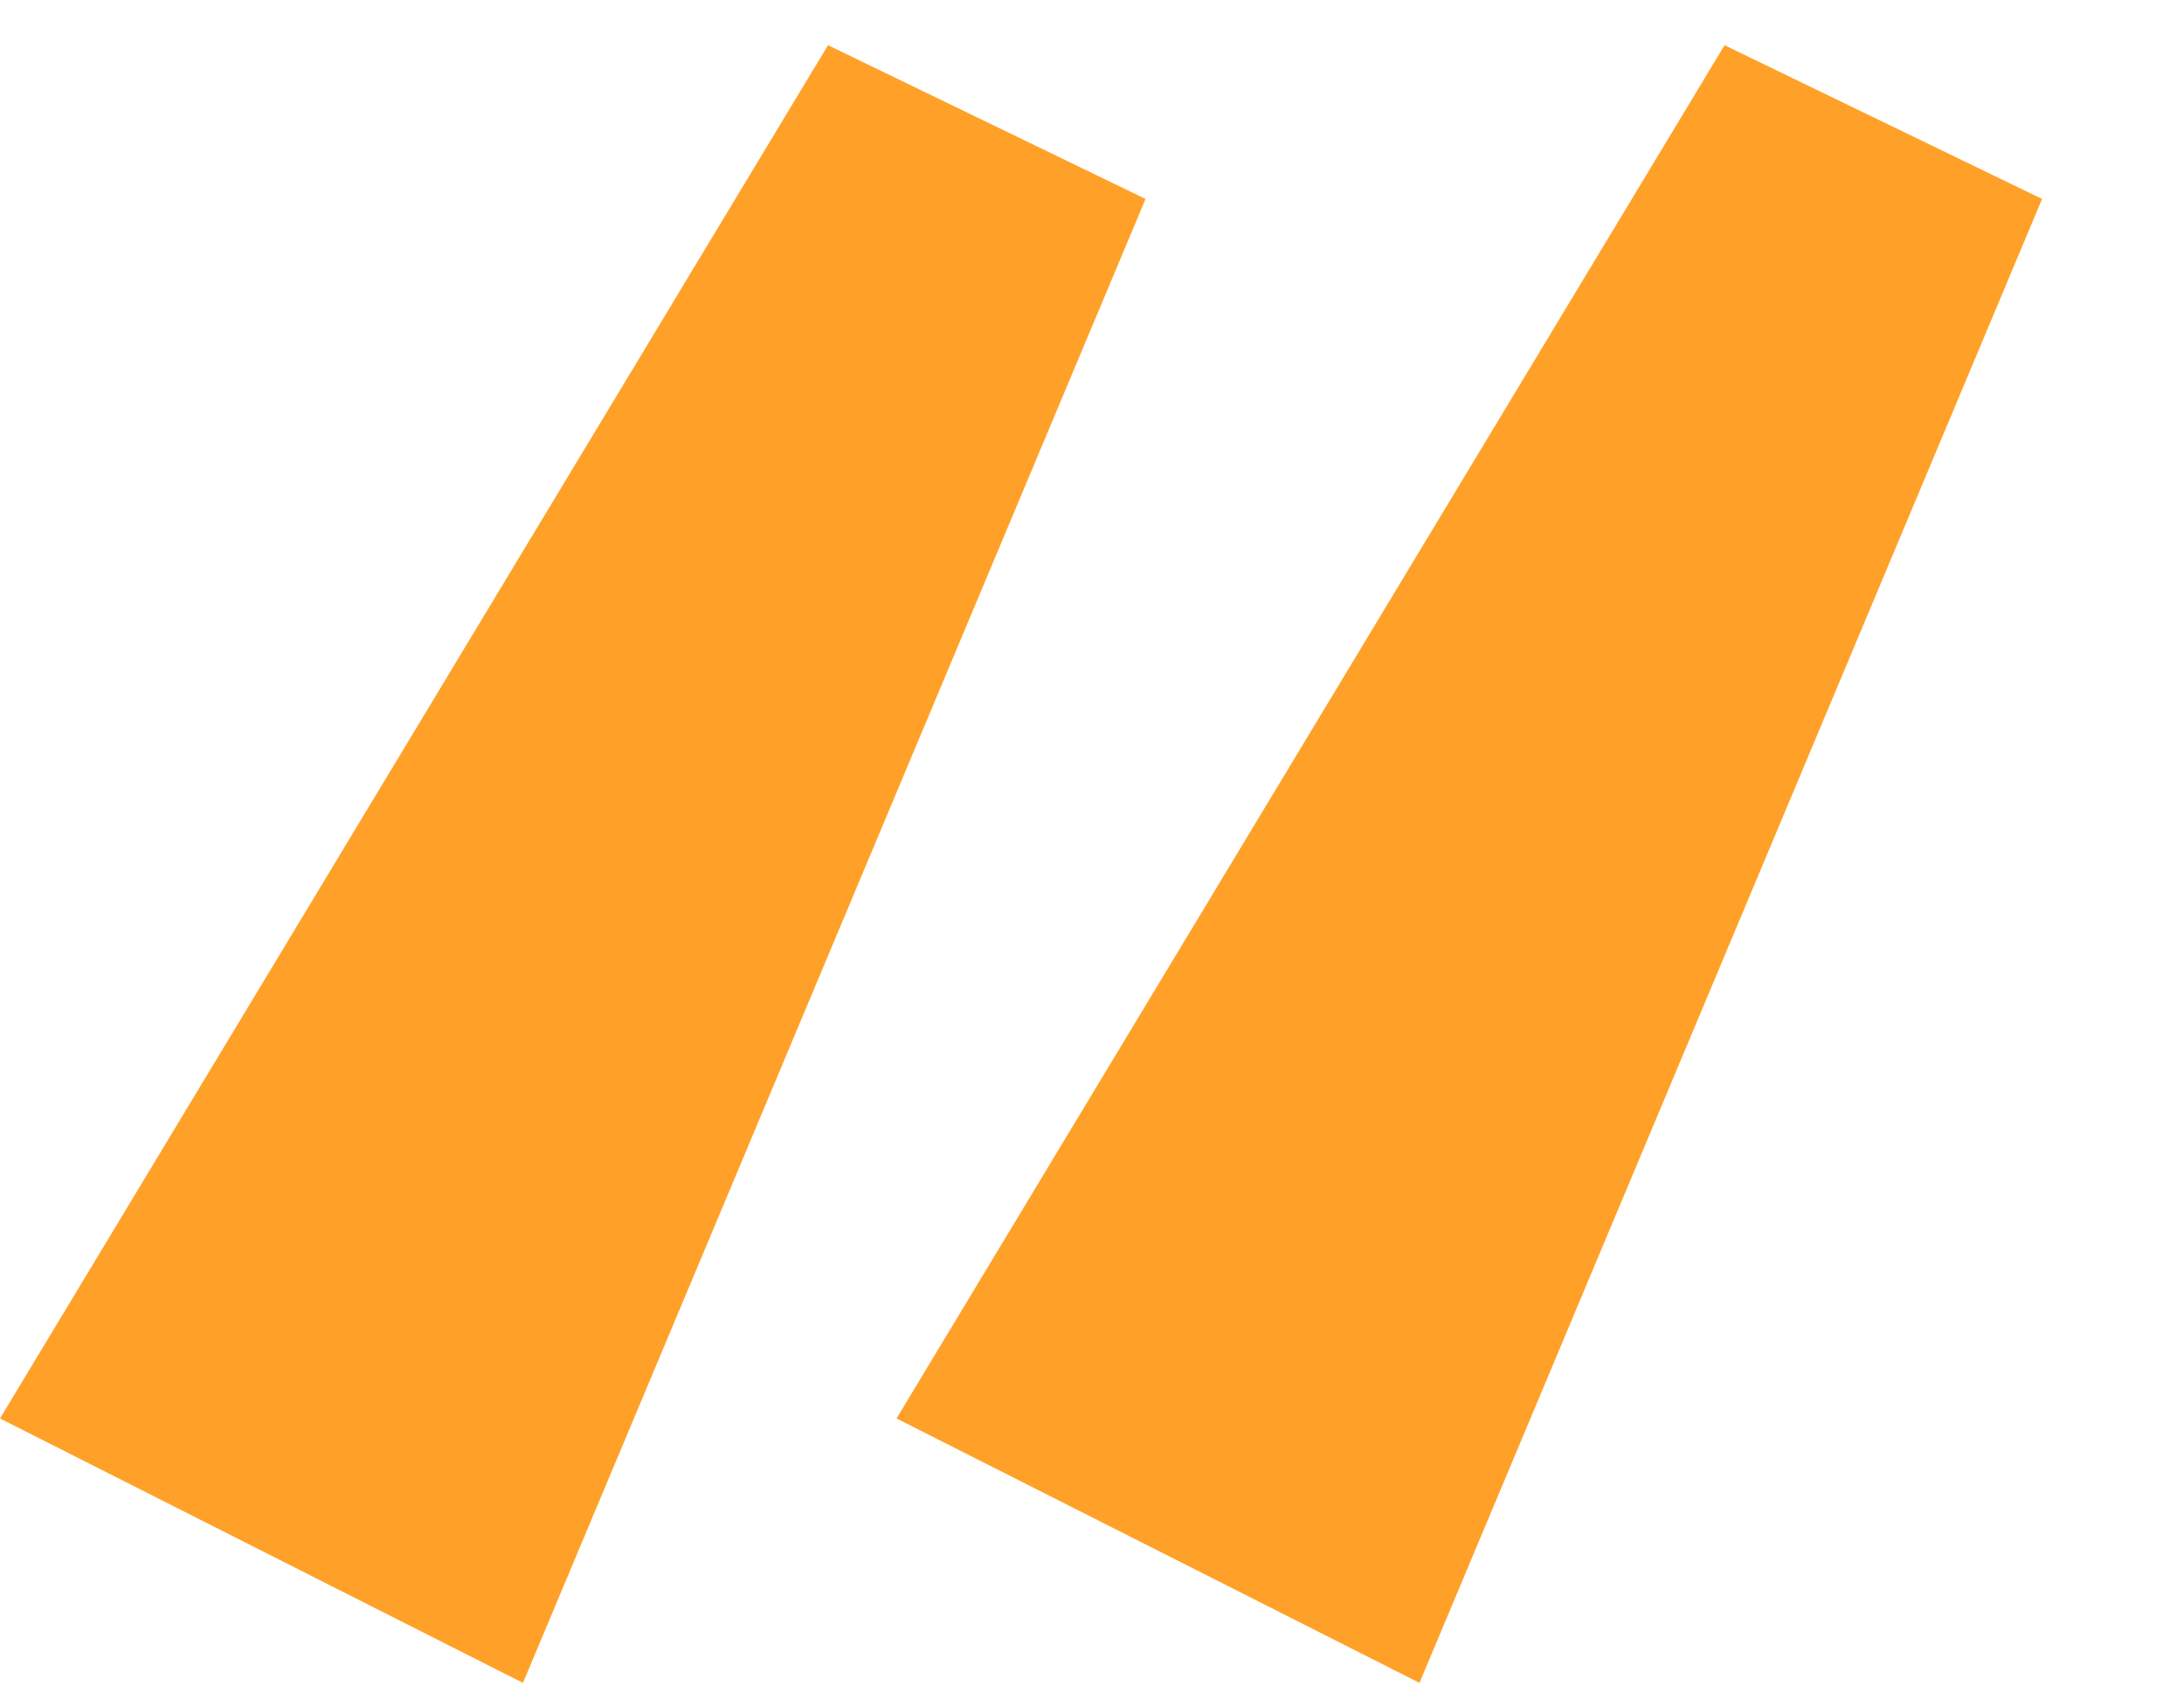
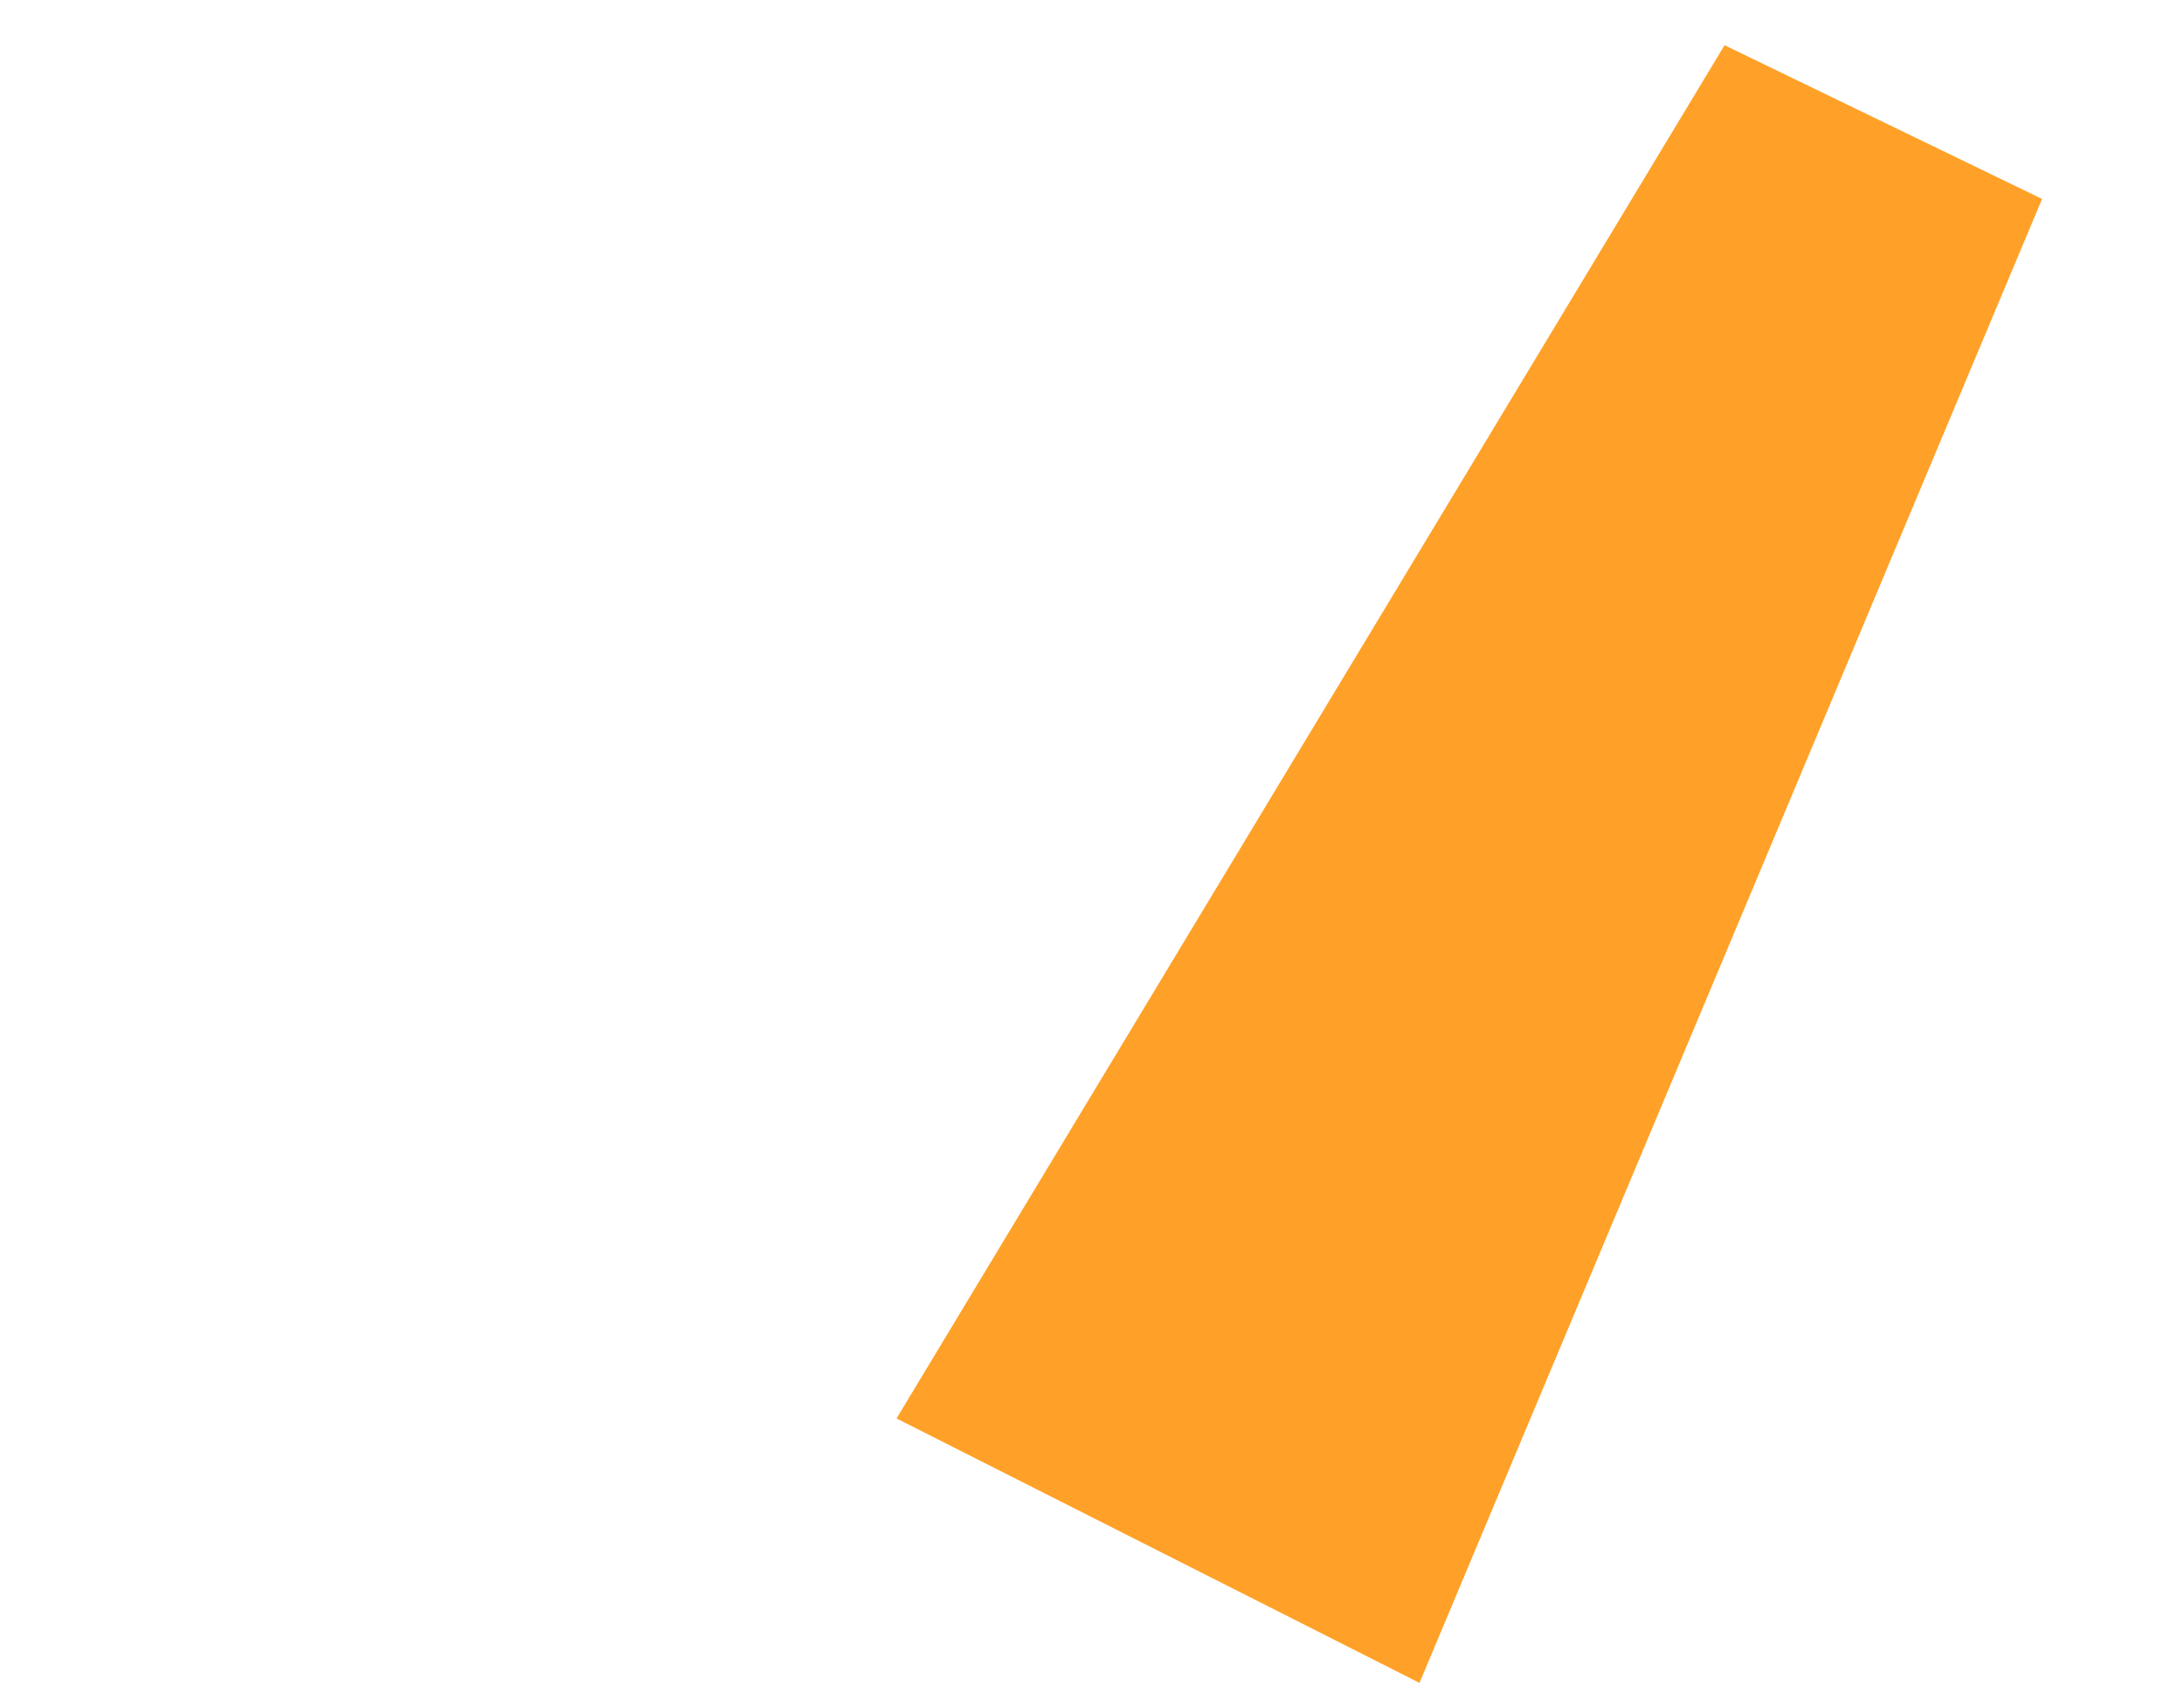
<svg xmlns="http://www.w3.org/2000/svg" width="120" height="93" viewBox="0 0 120 93" fill="none">
-   <path d="M45.496 2.484L62.942 10.931L28.734 92.468L-0 77.939L45.496 2.484Z" fill="#FFA128" />
  <path d="M94.756 2.484L112.202 10.931L77.994 92.468L49.26 77.939L94.756 2.484Z" fill="#FFA128" />
</svg>